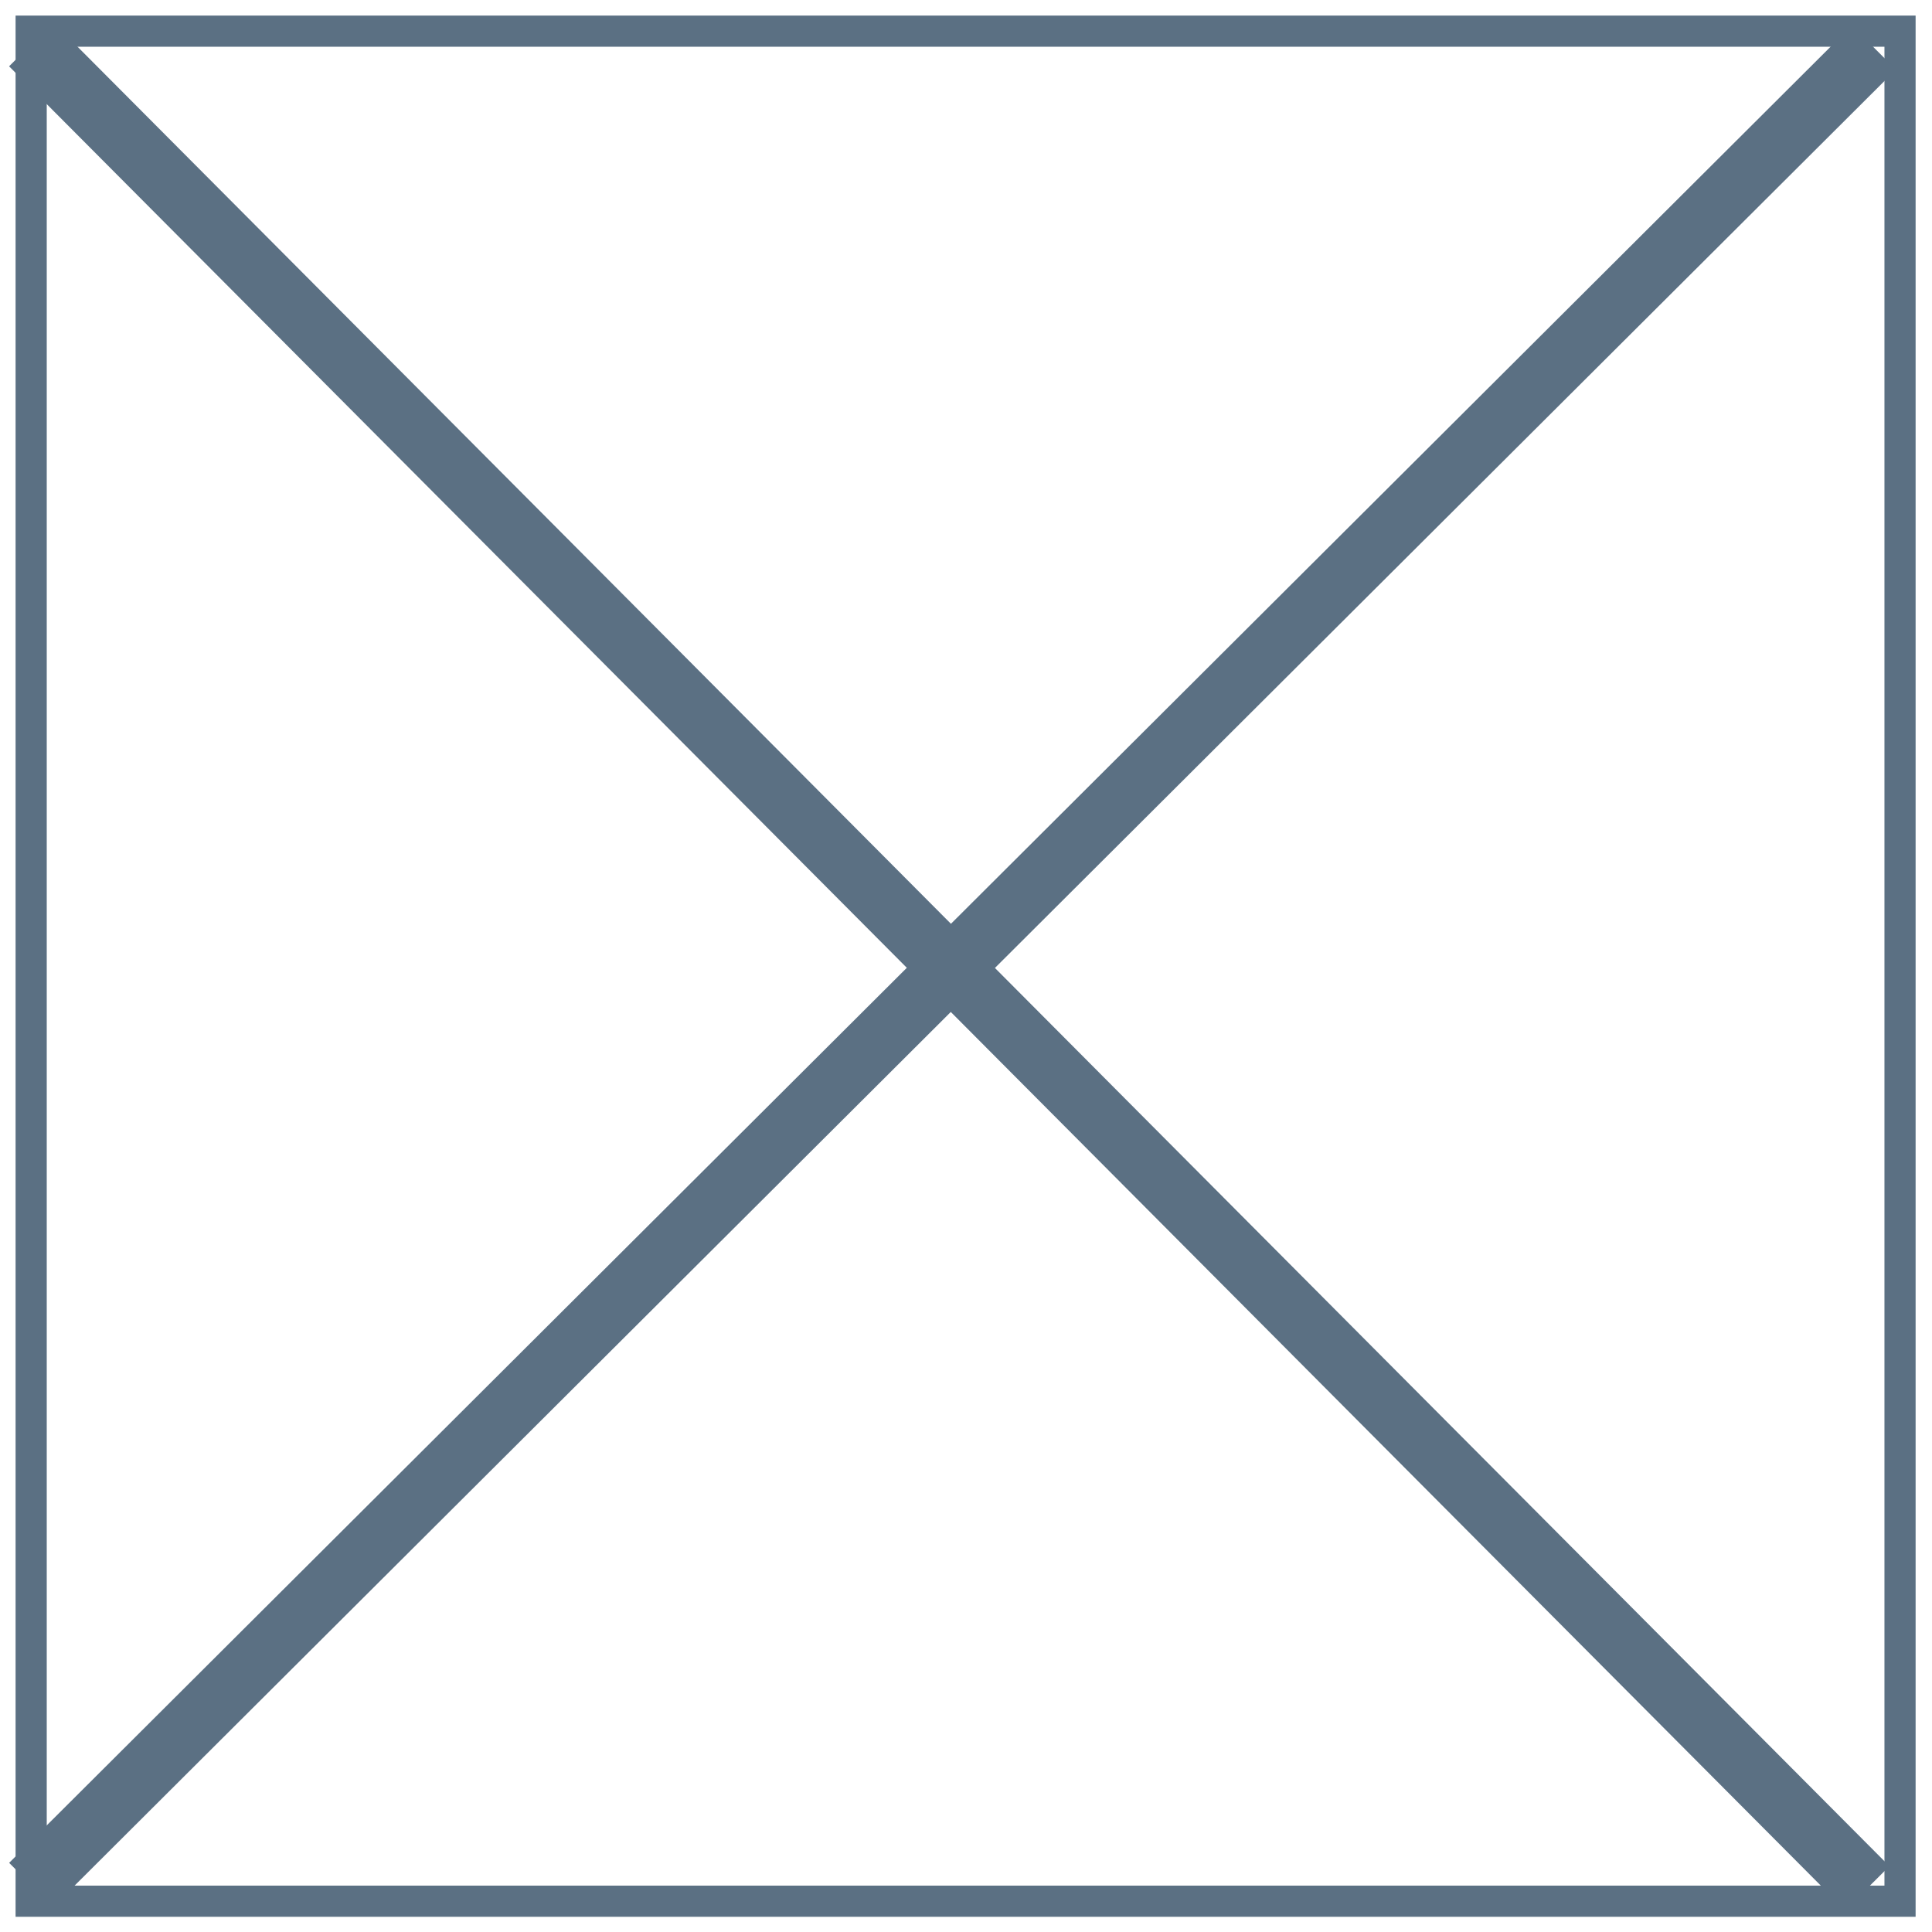
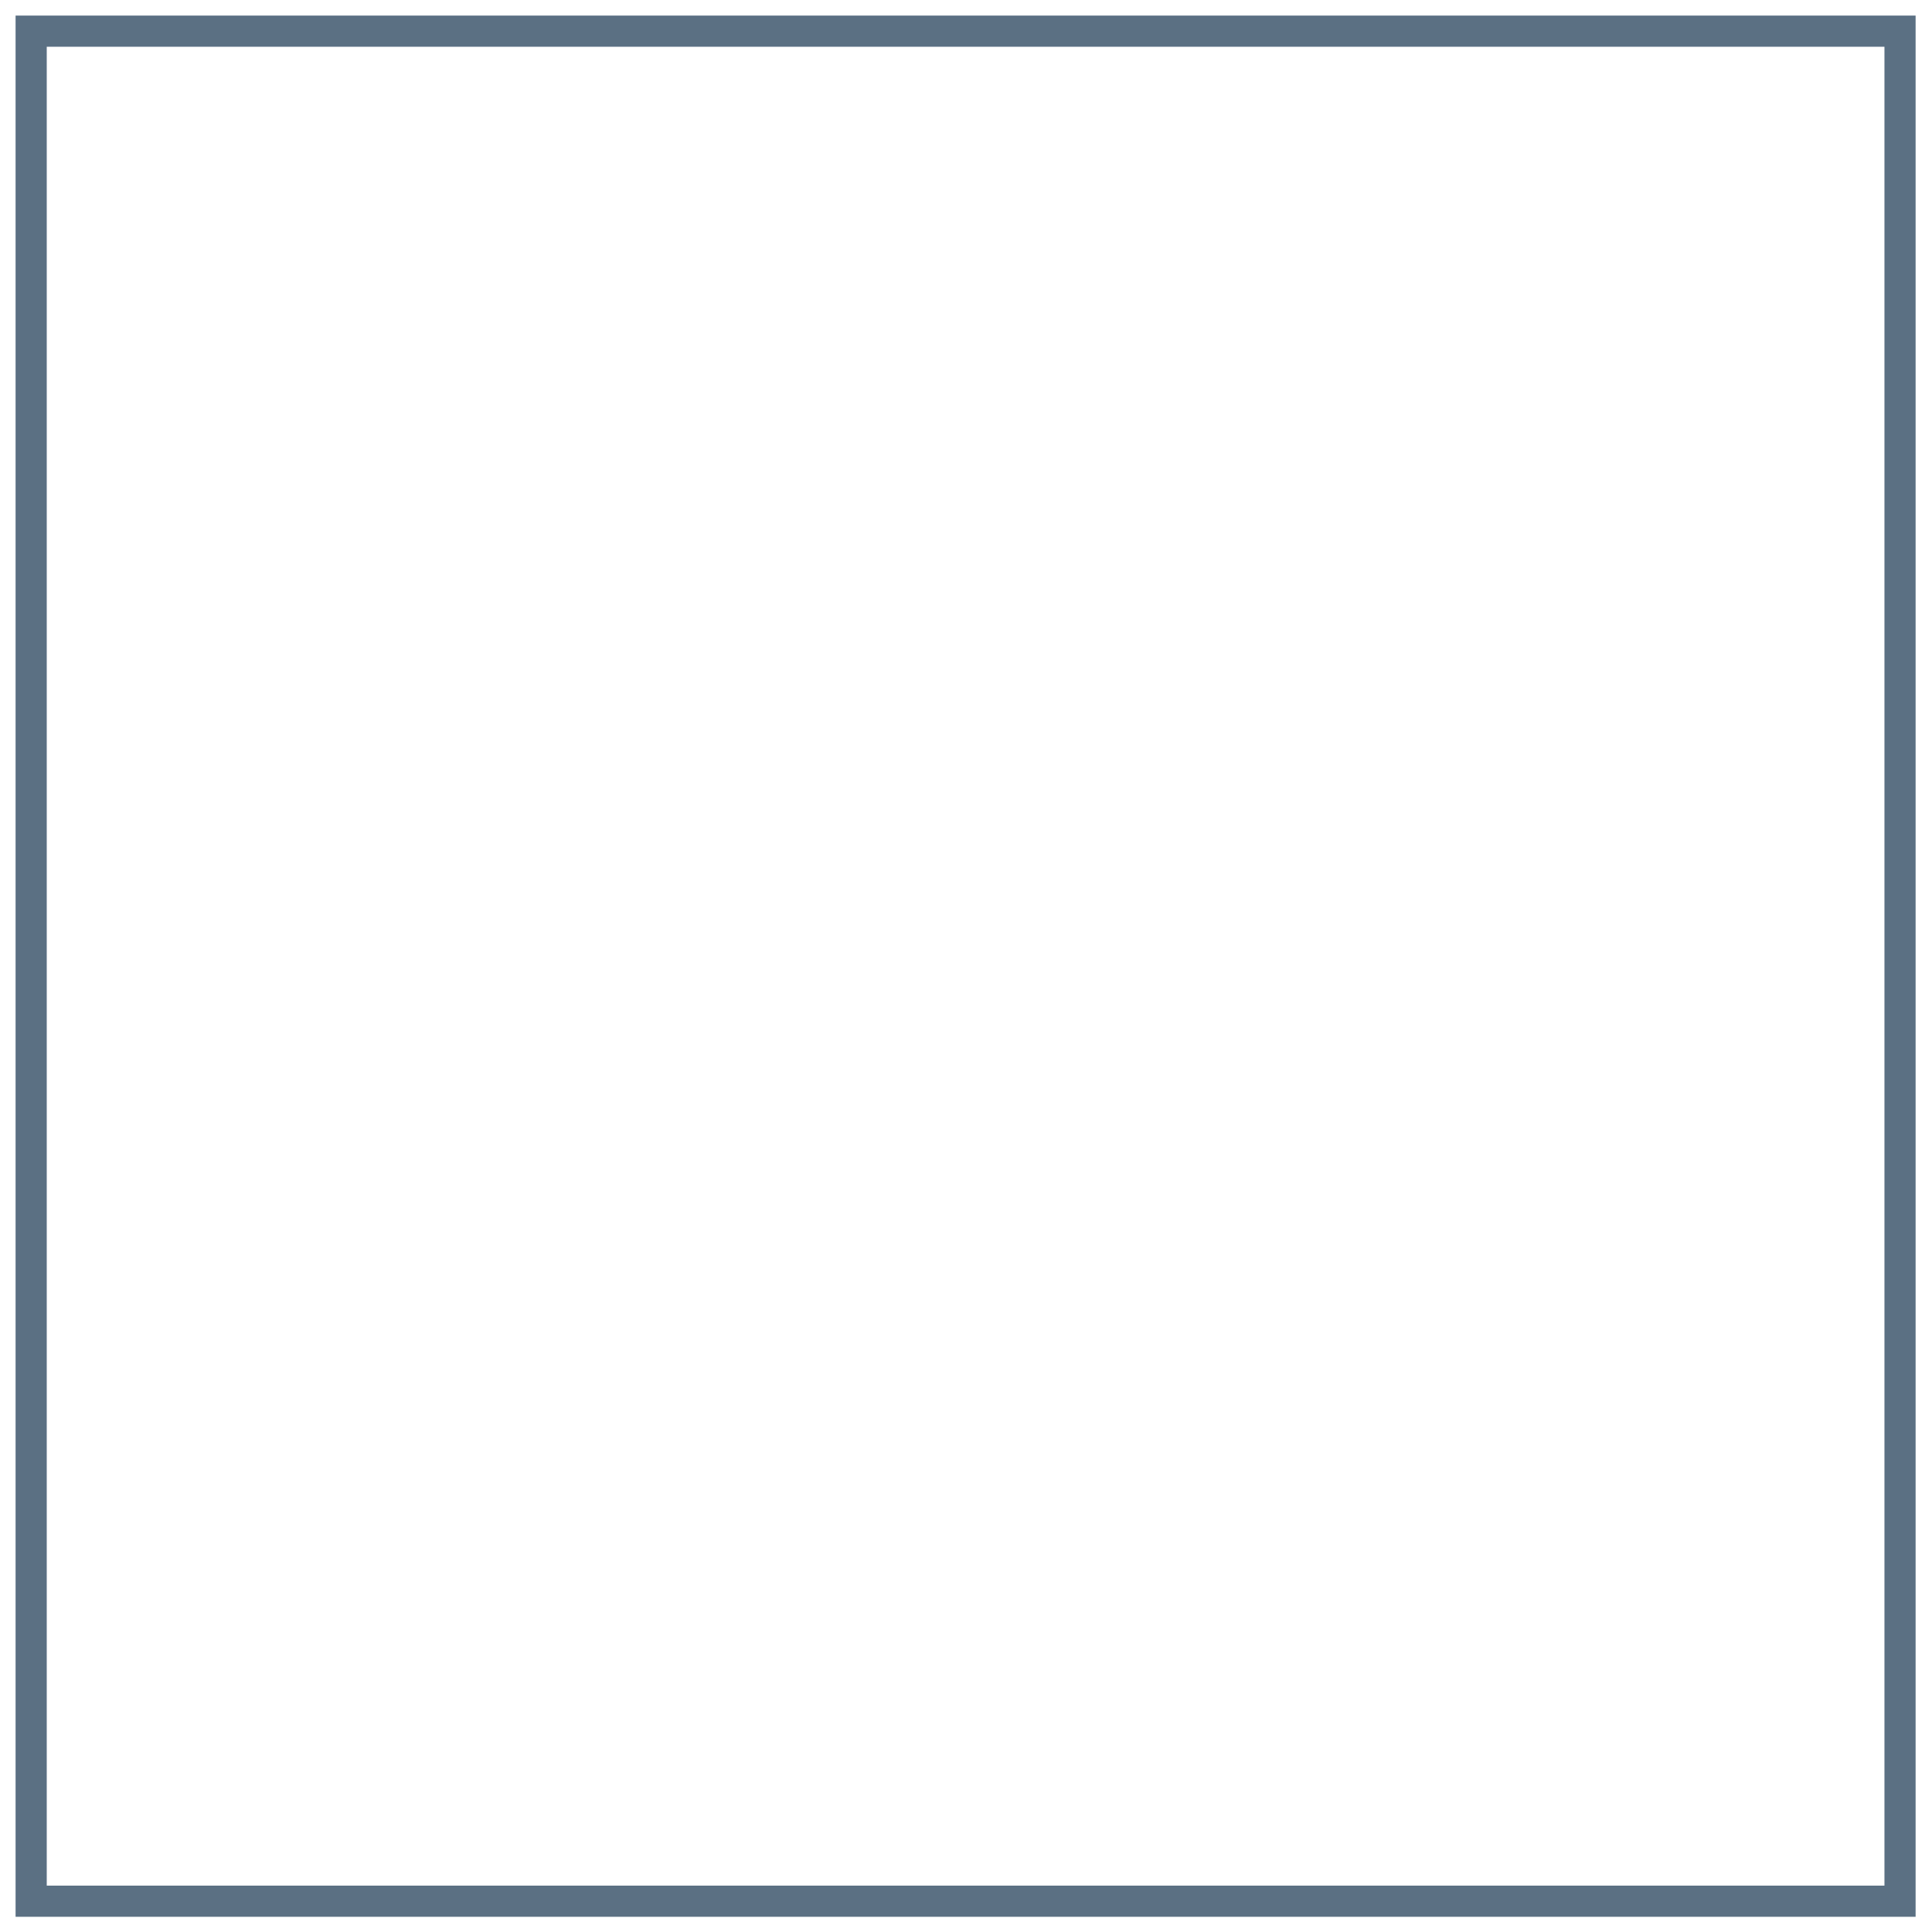
<svg xmlns="http://www.w3.org/2000/svg" width="62" height="62" viewBox="0 0 62 62" fill="none">
  <path d="M60.974 1H1V61.012H60.974V1Z" stroke="#5B7083" stroke-miterlimit="10" />
-   <path d="M1 1.422L59.925 60.594" stroke="#5B7083" stroke-width="2" stroke-miterlimit="10" />
-   <path d="M60.135 1.526L1 60.489" stroke="#5B7083" stroke-width="2" stroke-miterlimit="10" />
</svg>